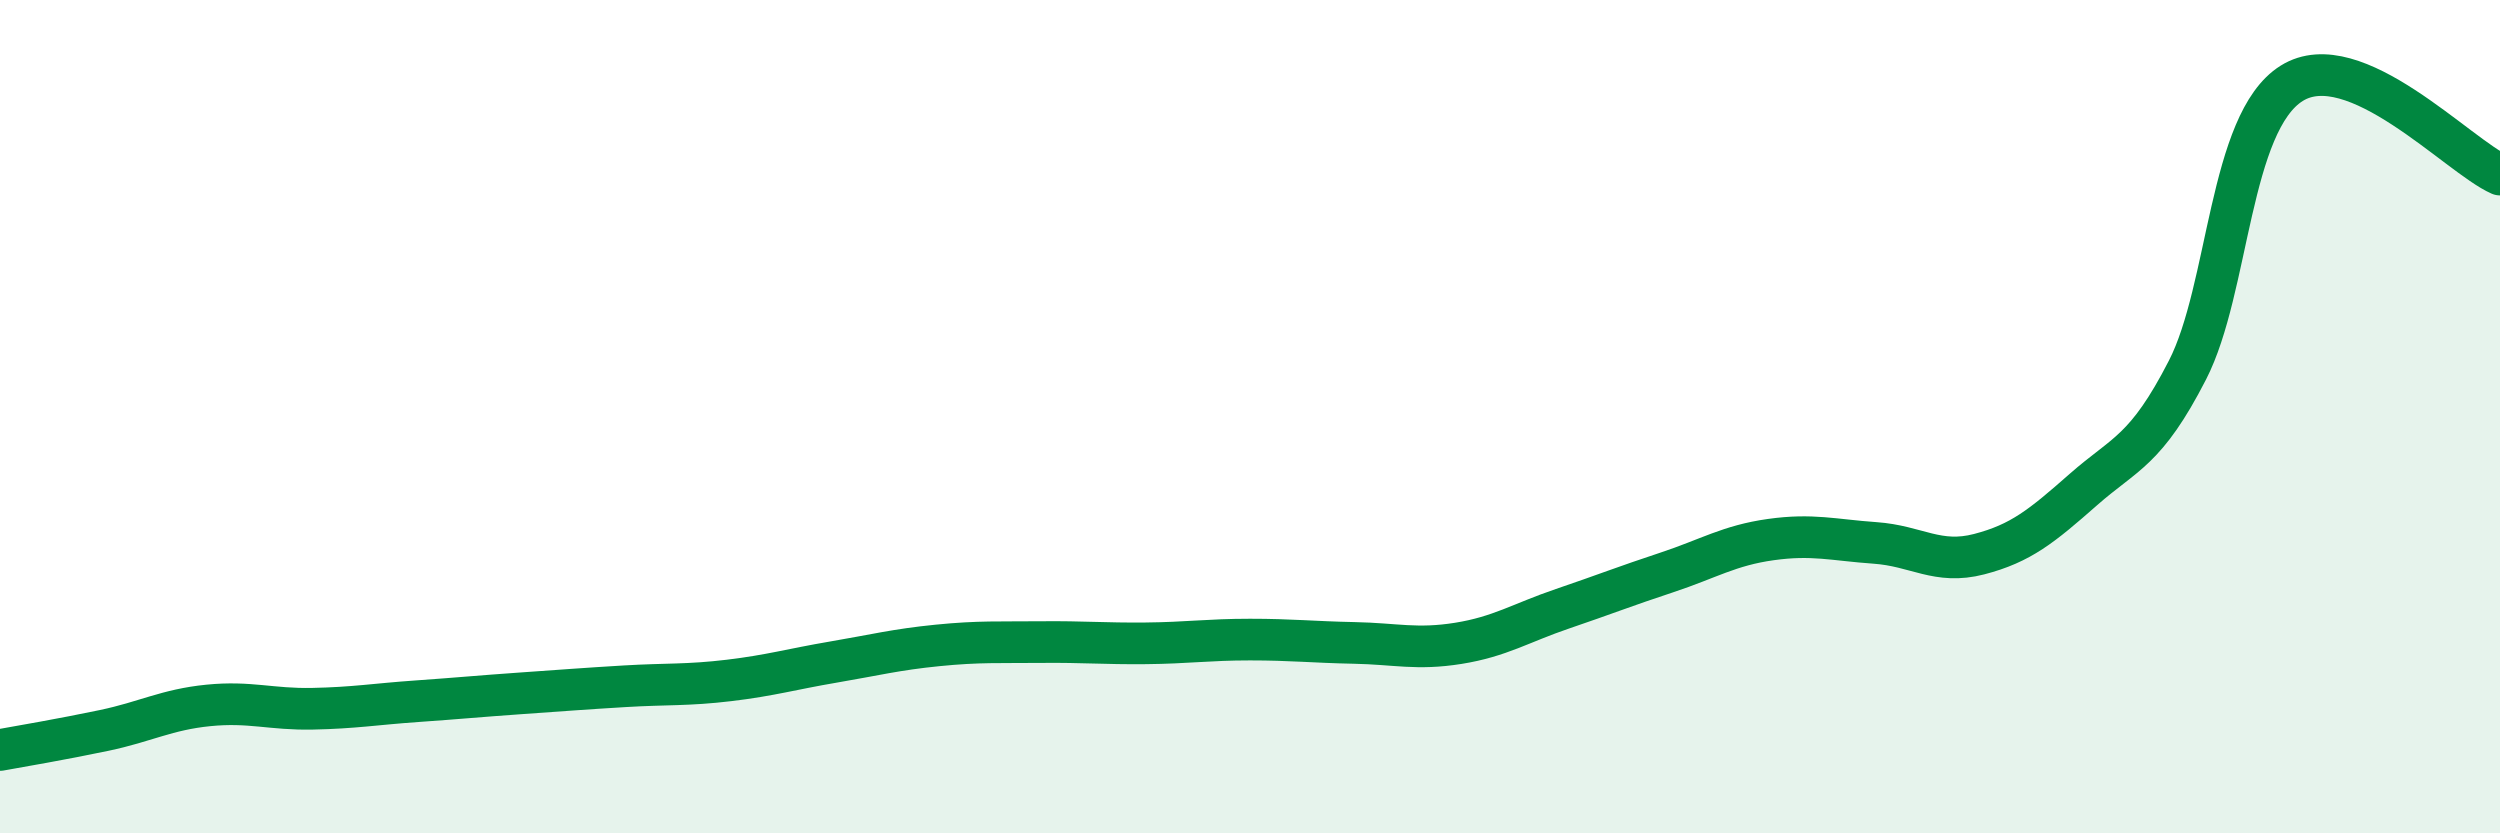
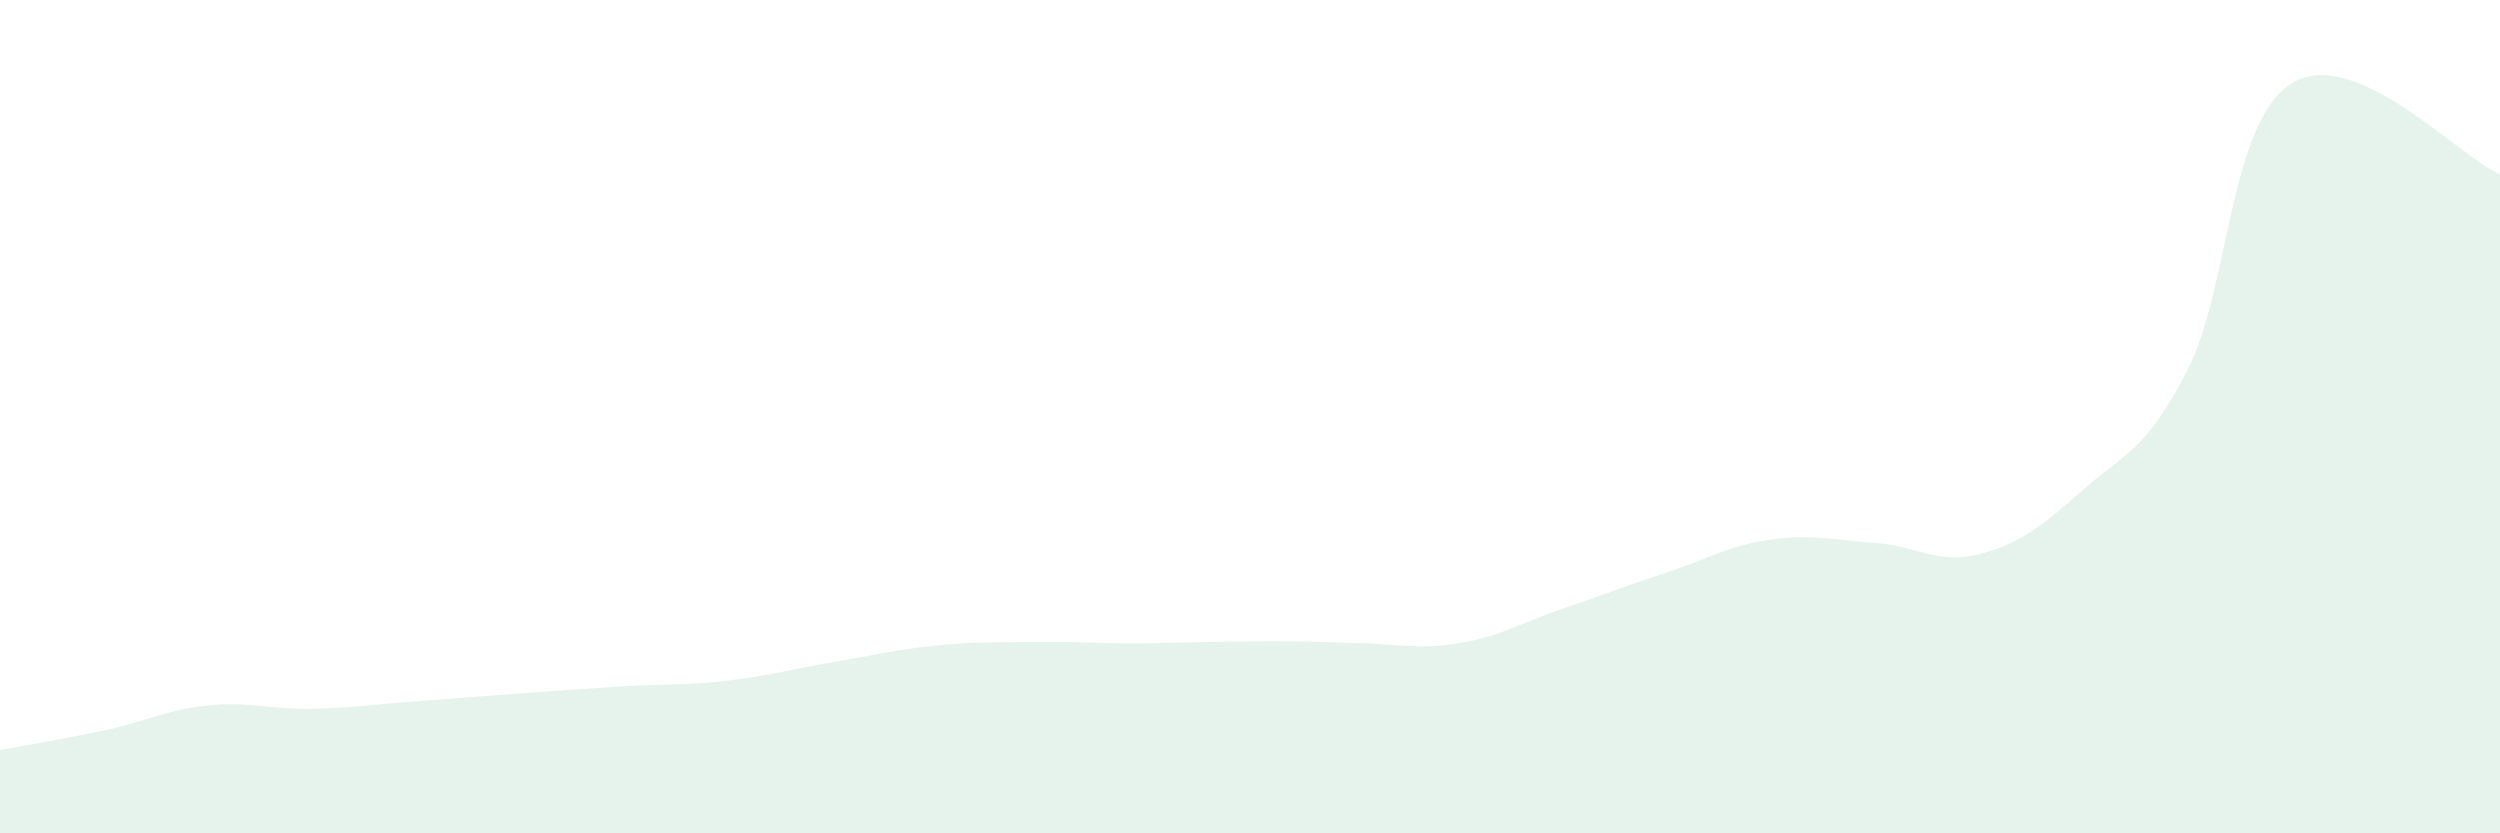
<svg xmlns="http://www.w3.org/2000/svg" width="60" height="20" viewBox="0 0 60 20">
-   <path d="M 0,18 C 0.5,17.91 1.5,17.74 2.5,17.53 C 3.5,17.32 4,17.03 5,16.93 C 6,16.83 6.5,17.03 7.5,17.01 C 8.5,16.99 9,16.9 10,16.83 C 11,16.76 11.5,16.71 12.5,16.64 C 13.5,16.57 14,16.53 15,16.47 C 16,16.41 16.5,16.45 17.5,16.33 C 18.5,16.21 19,16.06 20,15.89 C 21,15.72 21.5,15.59 22.5,15.49 C 23.5,15.39 24,15.42 25,15.41 C 26,15.4 26.5,15.45 27.5,15.44 C 28.5,15.43 29,15.35 30,15.35 C 31,15.35 31.5,15.41 32.5,15.43 C 33.5,15.45 34,15.6 35,15.44 C 36,15.28 36.5,14.95 37.5,14.61 C 38.5,14.27 39,14.07 40,13.74 C 41,13.41 41.5,13.09 42.5,12.95 C 43.5,12.81 44,12.96 45,13.03 C 46,13.1 46.5,13.56 47.5,13.3 C 48.5,13.04 49,12.63 50,11.75 C 51,10.87 51.5,10.83 52.5,8.88 C 53.5,6.93 53.5,2.94 55,2 C 56.5,1.06 59,3.75 60,4.19L60 20L0 20Z" fill="#008740" opacity="0.1" stroke-linecap="round" stroke-linejoin="round" />
-   <path d="M 0,18 C 0.5,17.91 1.5,17.74 2.5,17.53 C 3.5,17.32 4,17.03 5,16.93 C 6,16.83 6.5,17.03 7.5,17.01 C 8.5,16.99 9,16.9 10,16.83 C 11,16.76 11.5,16.71 12.5,16.64 C 13.5,16.57 14,16.53 15,16.47 C 16,16.41 16.5,16.45 17.5,16.33 C 18.5,16.21 19,16.06 20,15.89 C 21,15.72 21.5,15.59 22.5,15.49 C 23.5,15.39 24,15.42 25,15.41 C 26,15.4 26.5,15.45 27.5,15.44 C 28.5,15.43 29,15.35 30,15.35 C 31,15.35 31.5,15.41 32.5,15.43 C 33.5,15.45 34,15.6 35,15.44 C 36,15.28 36.5,14.95 37.5,14.61 C 38.5,14.27 39,14.07 40,13.74 C 41,13.41 41.5,13.09 42.5,12.95 C 43.5,12.81 44,12.96 45,13.03 C 46,13.1 46.5,13.56 47.5,13.3 C 48.5,13.04 49,12.63 50,11.75 C 51,10.87 51.5,10.83 52.5,8.88 C 53.5,6.93 53.5,2.94 55,2 C 56.5,1.06 59,3.75 60,4.19" stroke="#008740" stroke-width="1" fill="none" stroke-linecap="round" stroke-linejoin="round" />
+   <path d="M 0,18 C 0.5,17.91 1.5,17.74 2.5,17.53 C 3.5,17.32 4,17.03 5,16.93 C 6,16.83 6.5,17.03 7.5,17.01 C 8.5,16.99 9,16.9 10,16.83 C 11,16.76 11.5,16.71 12.5,16.64 C 13.5,16.57 14,16.53 15,16.47 C 16,16.41 16.5,16.45 17.5,16.33 C 18.5,16.21 19,16.06 20,15.89 C 21,15.72 21.5,15.59 22.5,15.49 C 23.5,15.39 24,15.42 25,15.41 C 26,15.4 26.5,15.45 27.5,15.44 C 31,15.35 31.5,15.41 32.5,15.43 C 33.5,15.45 34,15.6 35,15.44 C 36,15.28 36.5,14.95 37.5,14.61 C 38.5,14.27 39,14.07 40,13.74 C 41,13.41 41.5,13.09 42.5,12.95 C 43.5,12.81 44,12.96 45,13.03 C 46,13.1 46.5,13.56 47.5,13.3 C 48.5,13.04 49,12.63 50,11.75 C 51,10.87 51.5,10.83 52.5,8.88 C 53.5,6.93 53.5,2.94 55,2 C 56.5,1.06 59,3.75 60,4.19L60 20L0 20Z" fill="#008740" opacity="0.1" stroke-linecap="round" stroke-linejoin="round" />
</svg>